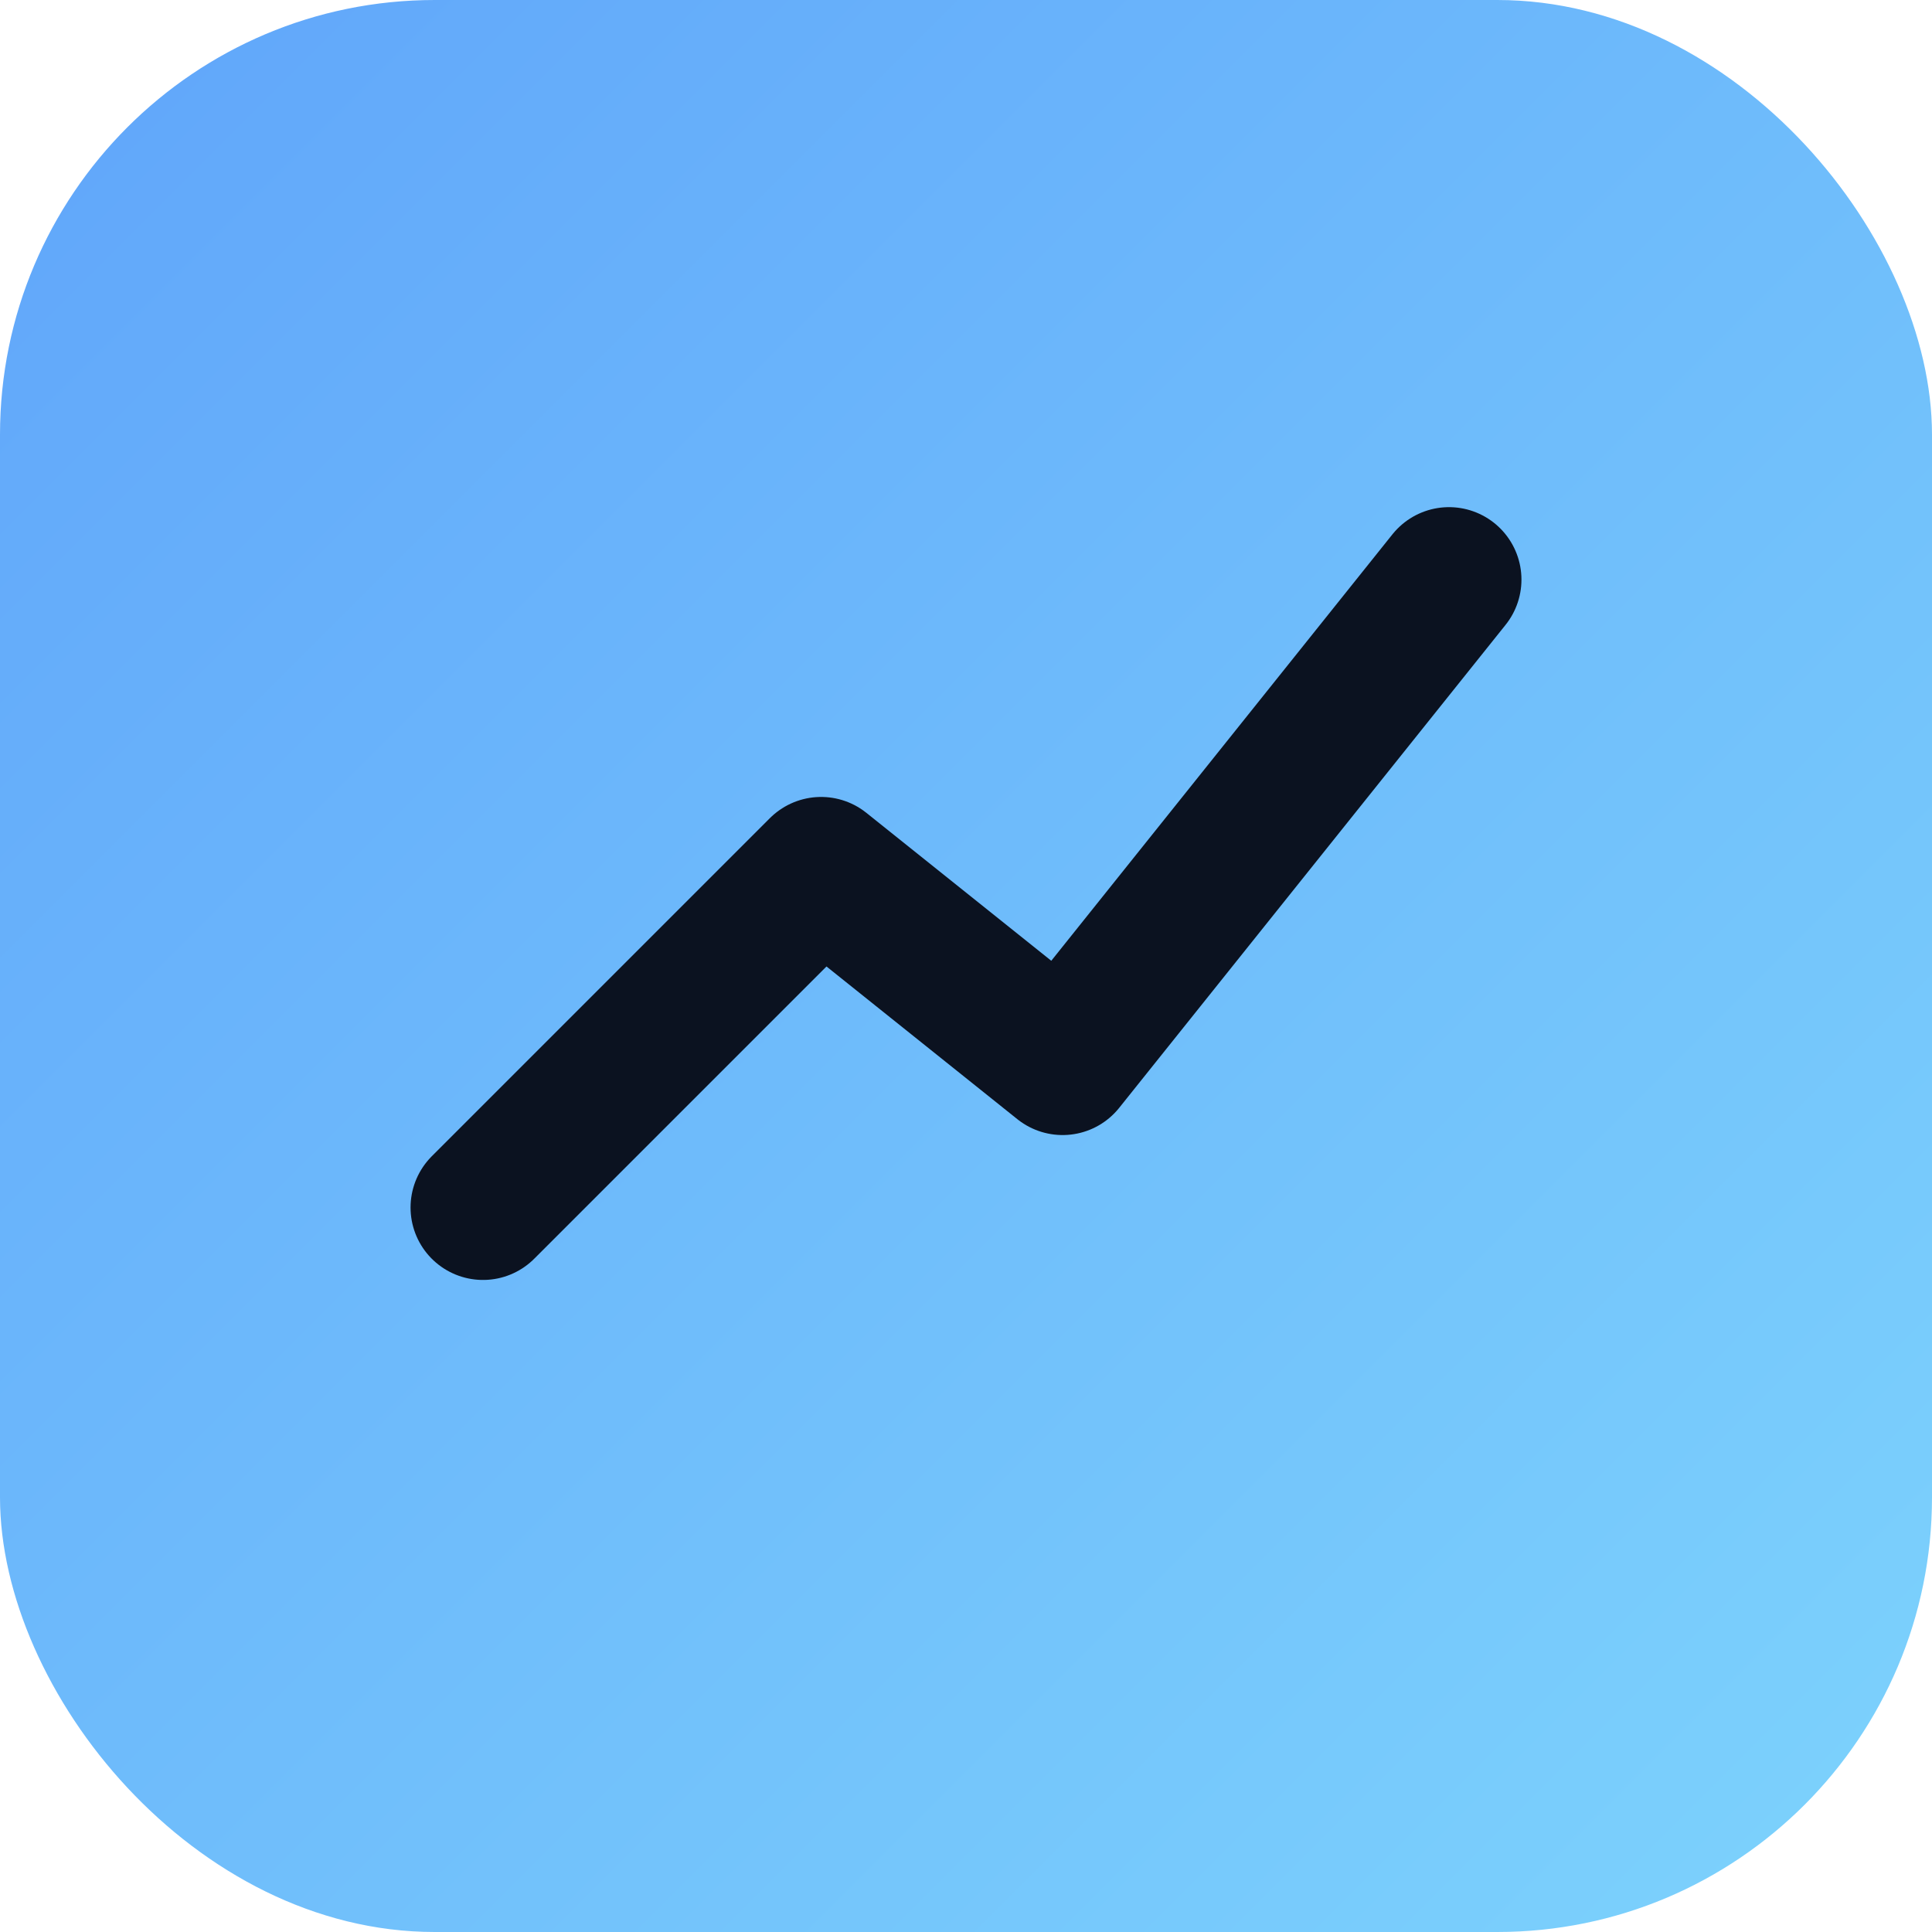
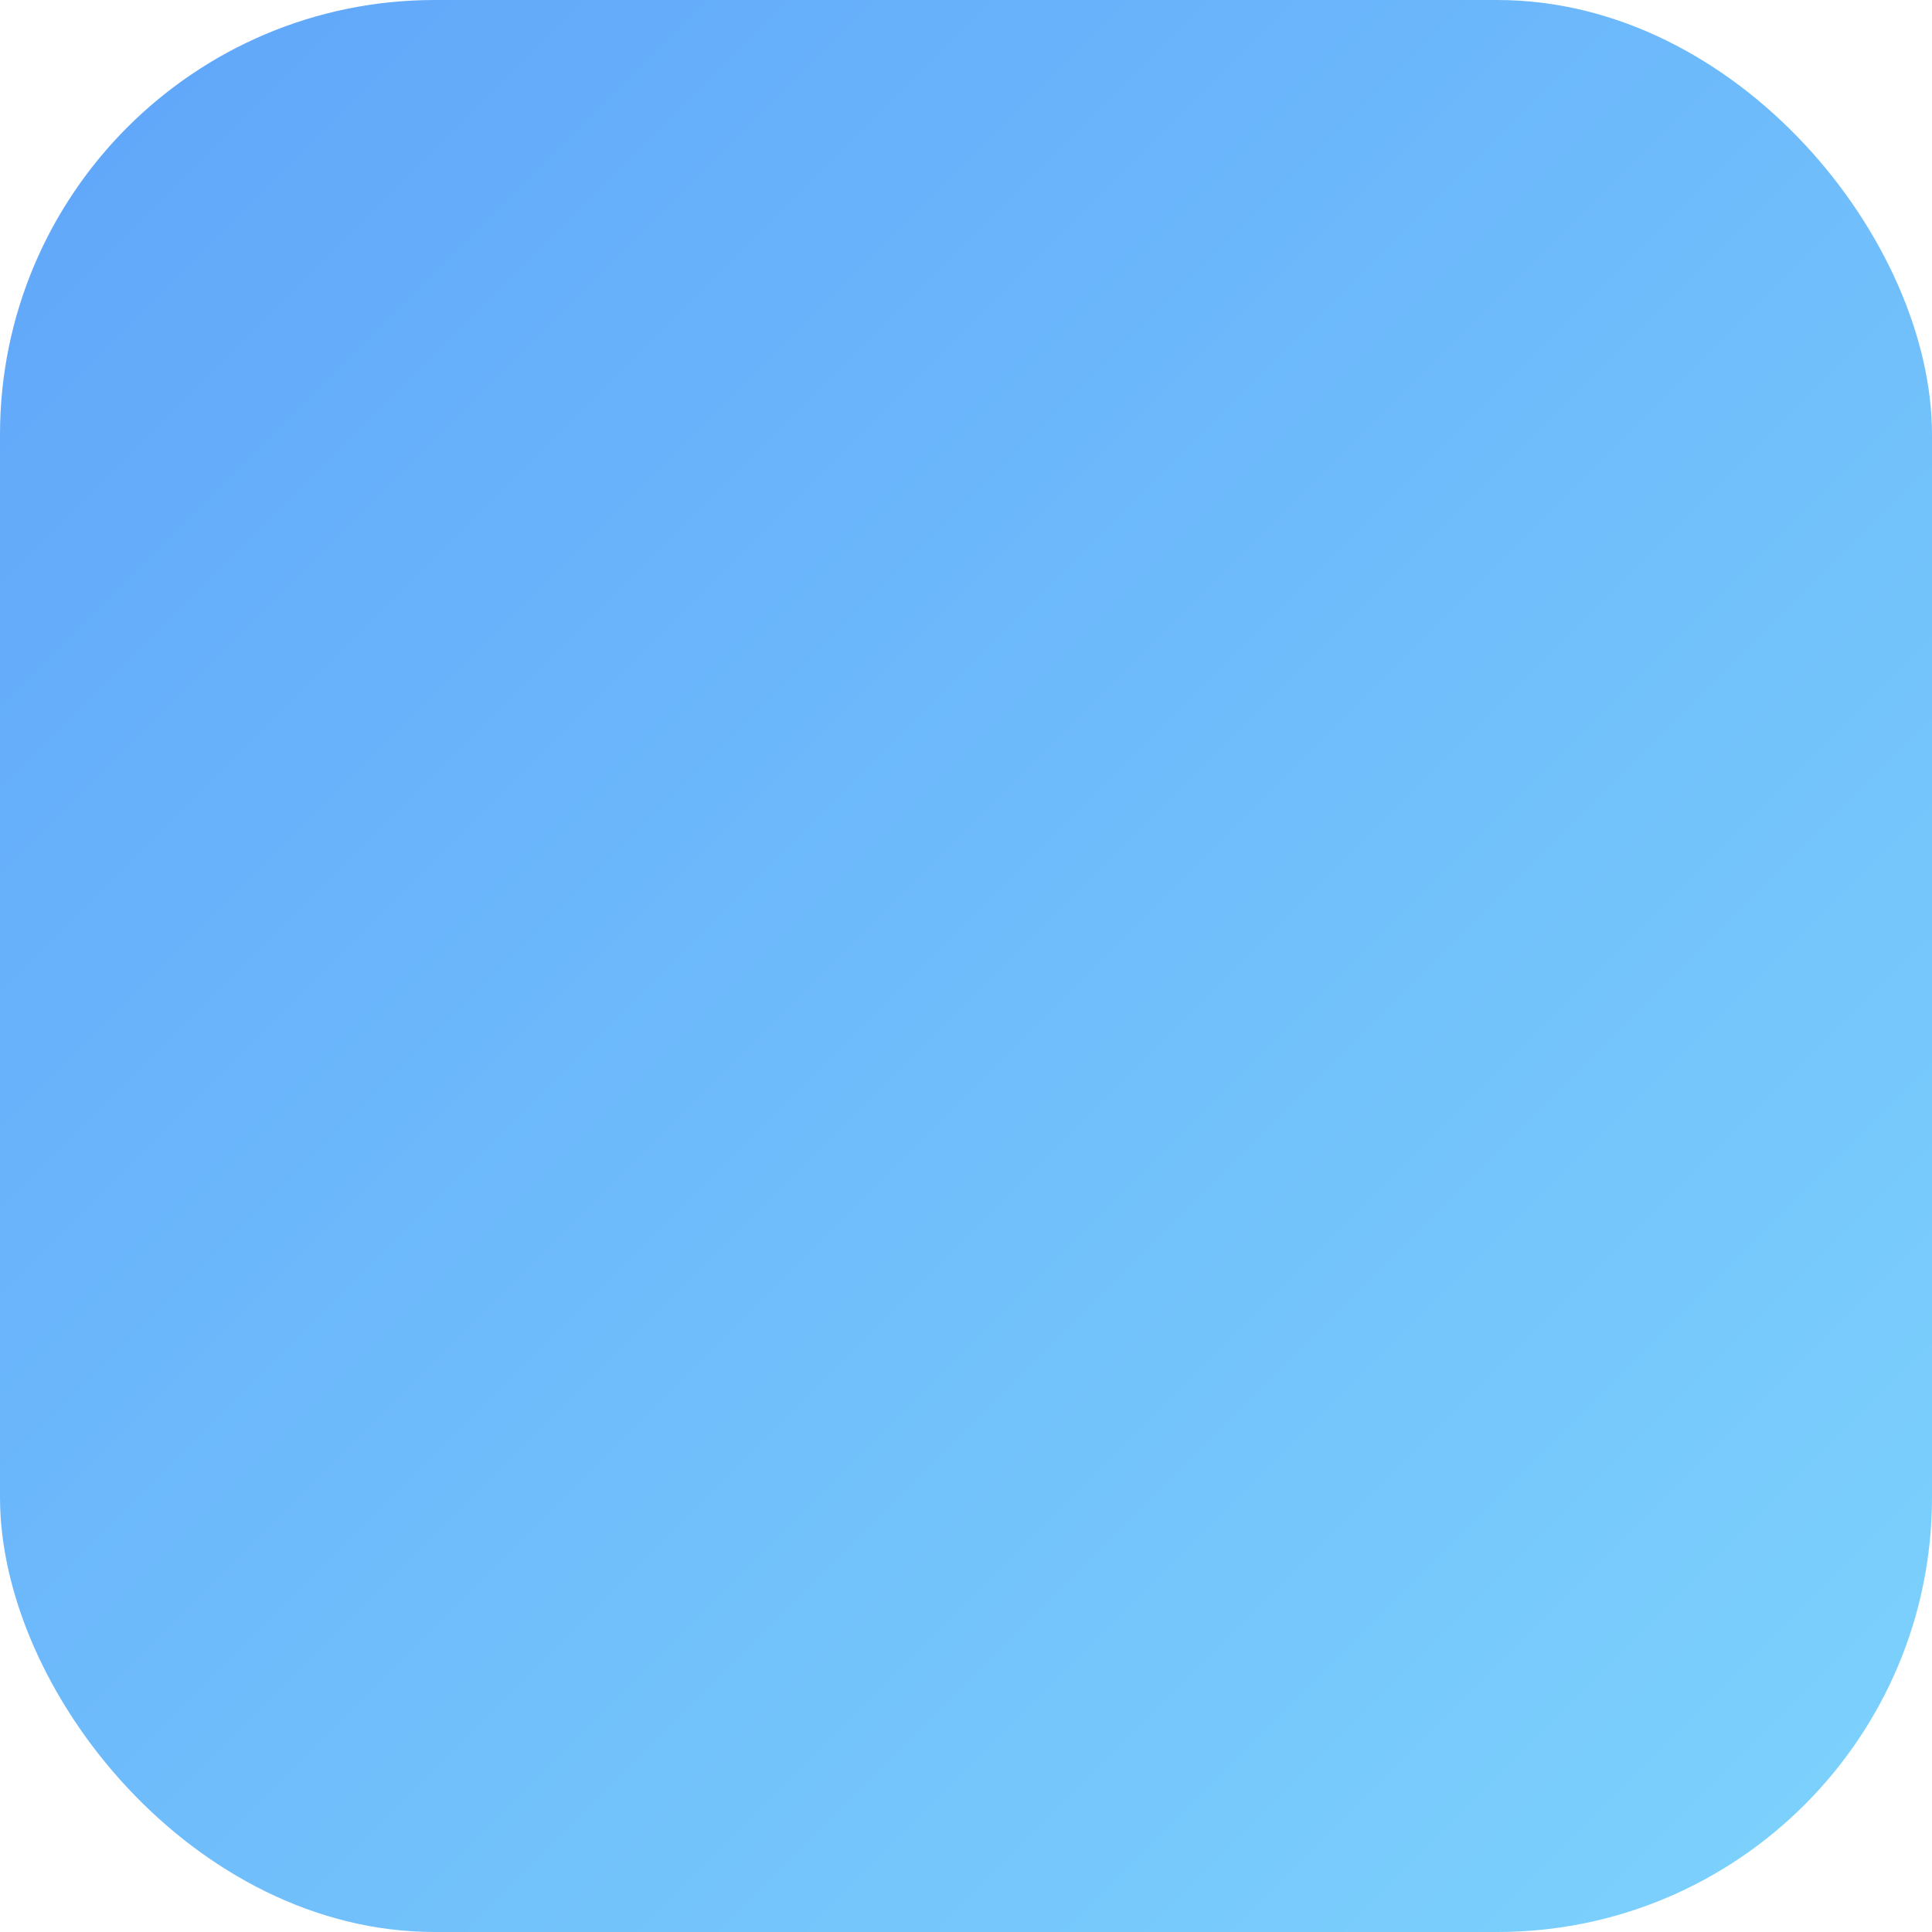
<svg xmlns="http://www.w3.org/2000/svg" viewBox="0 0 40 40">
  <defs>
    <linearGradient id="g" x1="0" y1="0" x2="1" y2="1">
      <stop offset="0%" stop-color="#60a5fa" />
      <stop offset="100%" stop-color="#7dd3fc" />
    </linearGradient>
  </defs>
  <rect x="0" y="0" width="40" height="40" rx="9" fill="url(#g)" />
-   <path d="M10 25 L17 18 L22 22 L30 12" stroke="#0b1220" stroke-width="3" fill="none" stroke-linecap="round" stroke-linejoin="round" />
</svg>